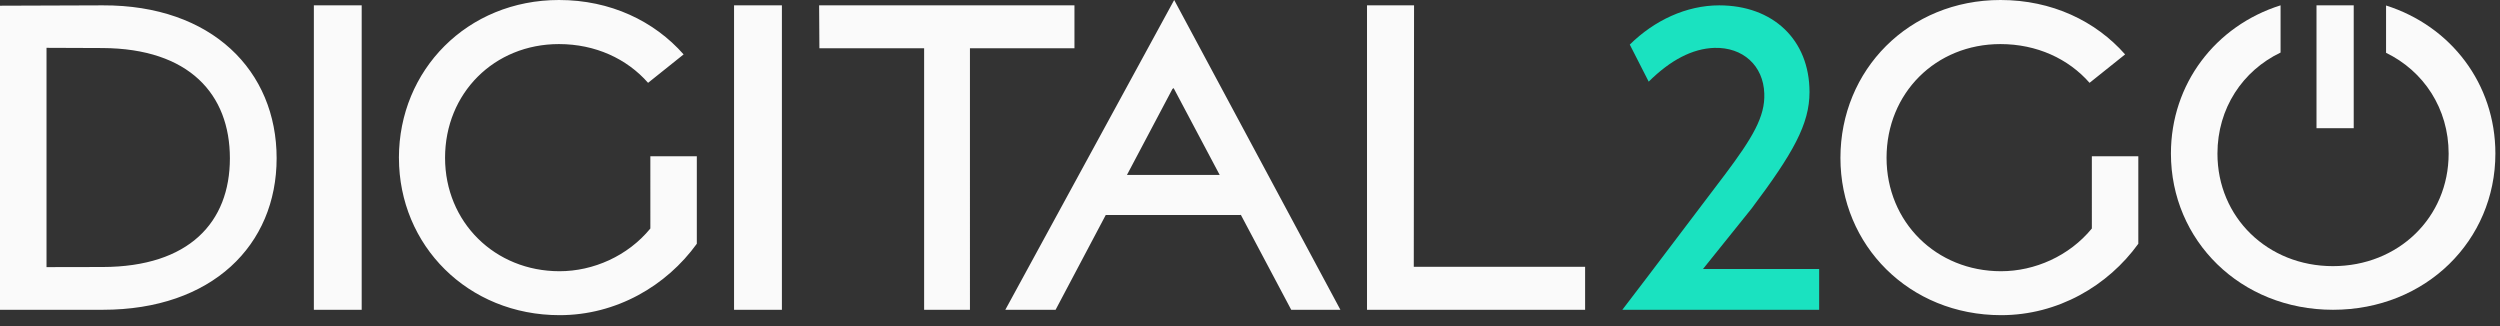
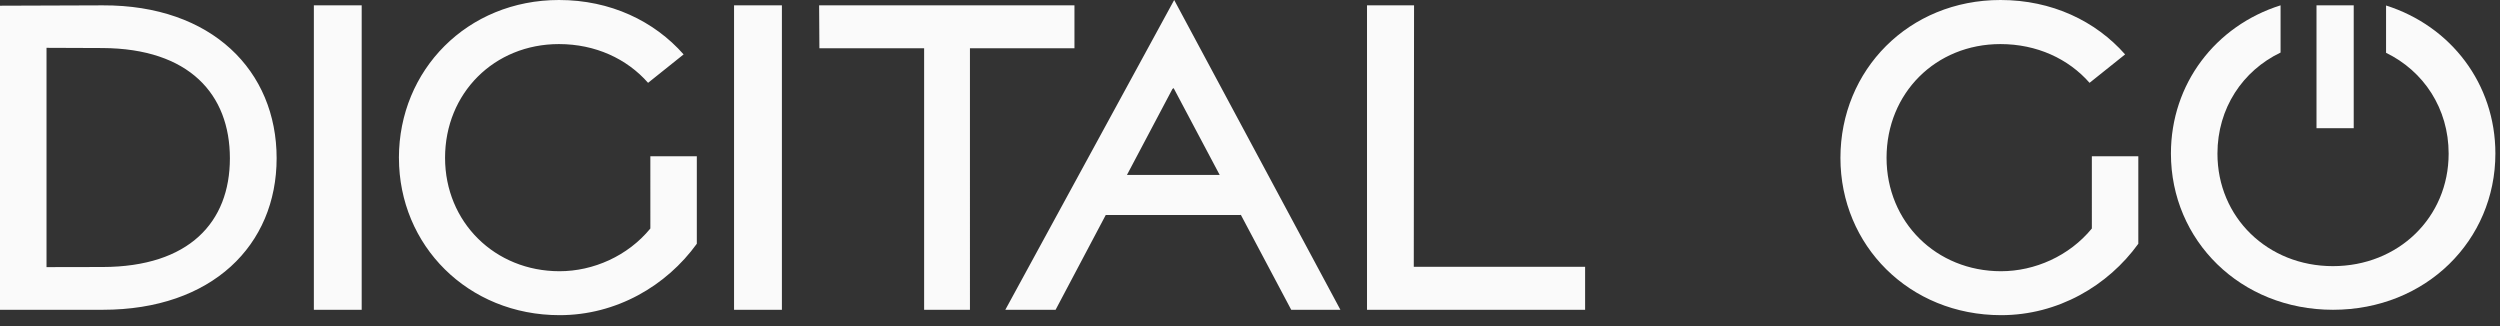
<svg xmlns="http://www.w3.org/2000/svg" width="92" height="12" viewBox="0 0 92 12" fill="none">
  <rect x="0" y="0" width="92" height="12" fill="#333333" stroke="none" />
  <path fill-rule="evenodd" clip-rule="evenodd" d="M87.807.202v1.742c1.383.671 2.303 2.048 2.303 3.71 0 2.35-1.852 4.14-4.26 4.14-2.395 0-4.248-1.79-4.248-4.14 0-1.672.93-3.053 2.323-3.72V.196C81.528.95 79.89 3.087 79.89 5.65c0 3.196 2.556 5.75 5.964 5.75 3.42 0 5.976-2.554 5.976-5.75 0-2.558-1.63-4.689-4.024-5.448" fill="#FAFAFA" />
  <path fill-rule="evenodd" clip-rule="evenodd" d="M85.247 4.717h1.37V.197h-1.37v4.52zM3.776 9.826c3.188-.007 4.684-1.65 4.684-4 0-2.356-1.496-4.041-4.684-4.058L1.712 1.76v8.07l2.064-.004zM0 .21L3.78.197C7.807.182 10.18 2.613 10.18 5.822c0 3.199-2.372 5.578-6.399 5.578H0V.21zM11.55 11.4h1.76V.197h-1.76V11.4zM14.68 5.81c0-3.232 2.513-5.81 5.892-5.81 1.89 0 3.502.774 4.585 2.002l-1.308 1.046c-.78-.887-1.94-1.426-3.281-1.426-2.382 0-4.19 1.807-4.19 4.185 0 2.366 1.83 4.174 4.212 4.174 1.242 0 2.51-.558 3.343-1.572V5.75h1.71V8.97c-1.118 1.548-2.96 2.628-5.049 2.628-3.378 0-5.913-2.567-5.913-5.787M27.013 11.4h1.761V.197h-1.761V11.4zM34.008 1.777h-3.854l-.01-1.58h9.396v1.58h-3.846V11.4h-1.686V1.777zM50.306.197h1.731l-.01 9.622h6.305V11.4h-8.026V.197zM44.884 6.437L43.19 3.243l-.044.03-1.674 3.164h3.412zm.773 1.457l1.86 3.506h1.81L43.21 0l-6.214 11.4h1.85l1.846-3.489h4.965v-.017zM67.728 5.81c0-3.232 2.512-5.81 5.891-5.81 1.89 0 3.502.774 4.585 2.002l-1.308 1.046c-.78-.887-1.94-1.426-3.281-1.426-2.382 0-4.19 1.807-4.19 4.185 0 2.366 1.831 4.174 4.212 4.174 1.242 0 2.51-.558 3.343-1.572V5.75h1.71V8.97c-1.117 1.548-2.96 2.628-5.048 2.628-3.38 0-5.914-2.567-5.914-5.787" fill="#FAFAFA" />
-   <path fill-rule="evenodd" clip-rule="evenodd" d="M63.45 6.462c1.053-1.4 1.509-2.175 1.476-3.02-.034-1.03-.789-1.71-1.84-1.68-.803.027-1.61.445-2.414 1.243l-.696-1.364c.902-.89 2.082-1.444 3.291-1.444 1.966 0 3.323 1.252 3.323 3.193 0 1.177-.603 2.25-2.132 4.284L62.67 9.899h4.275V11.4h-7.243c1.198-1.56 2.64-3.485 3.747-4.938" fill="#1AE2C0" />
</svg>